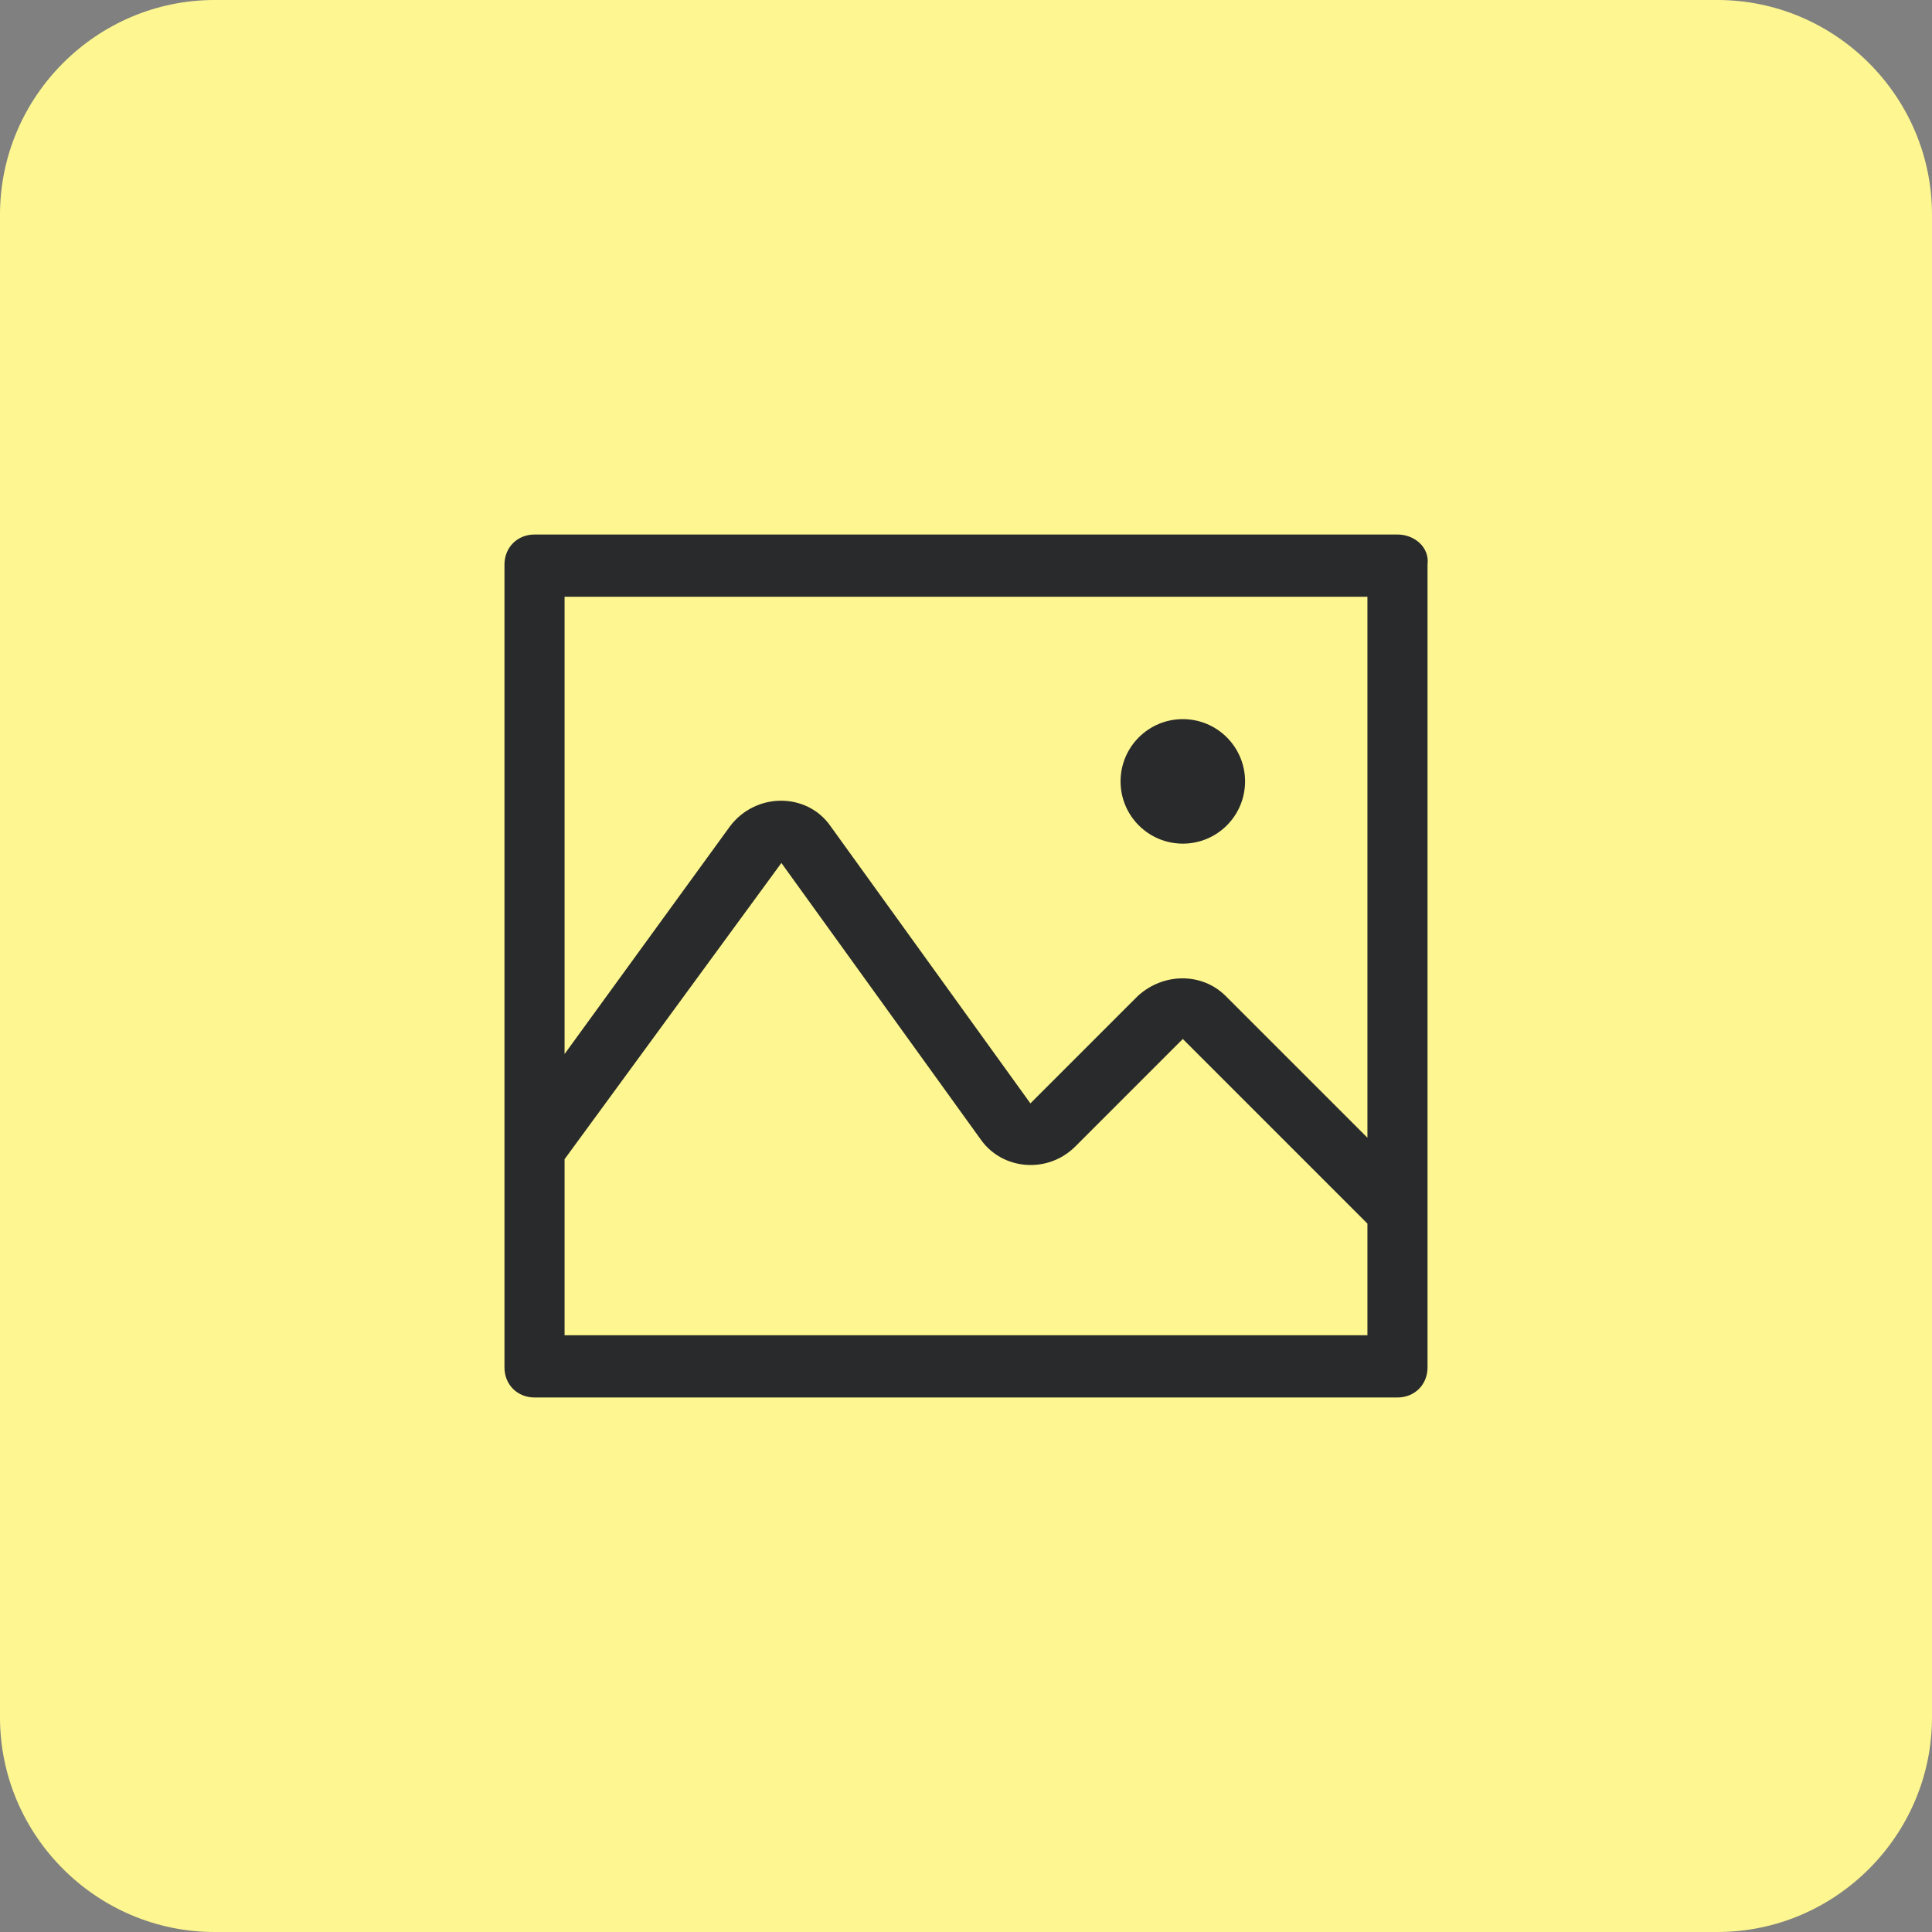
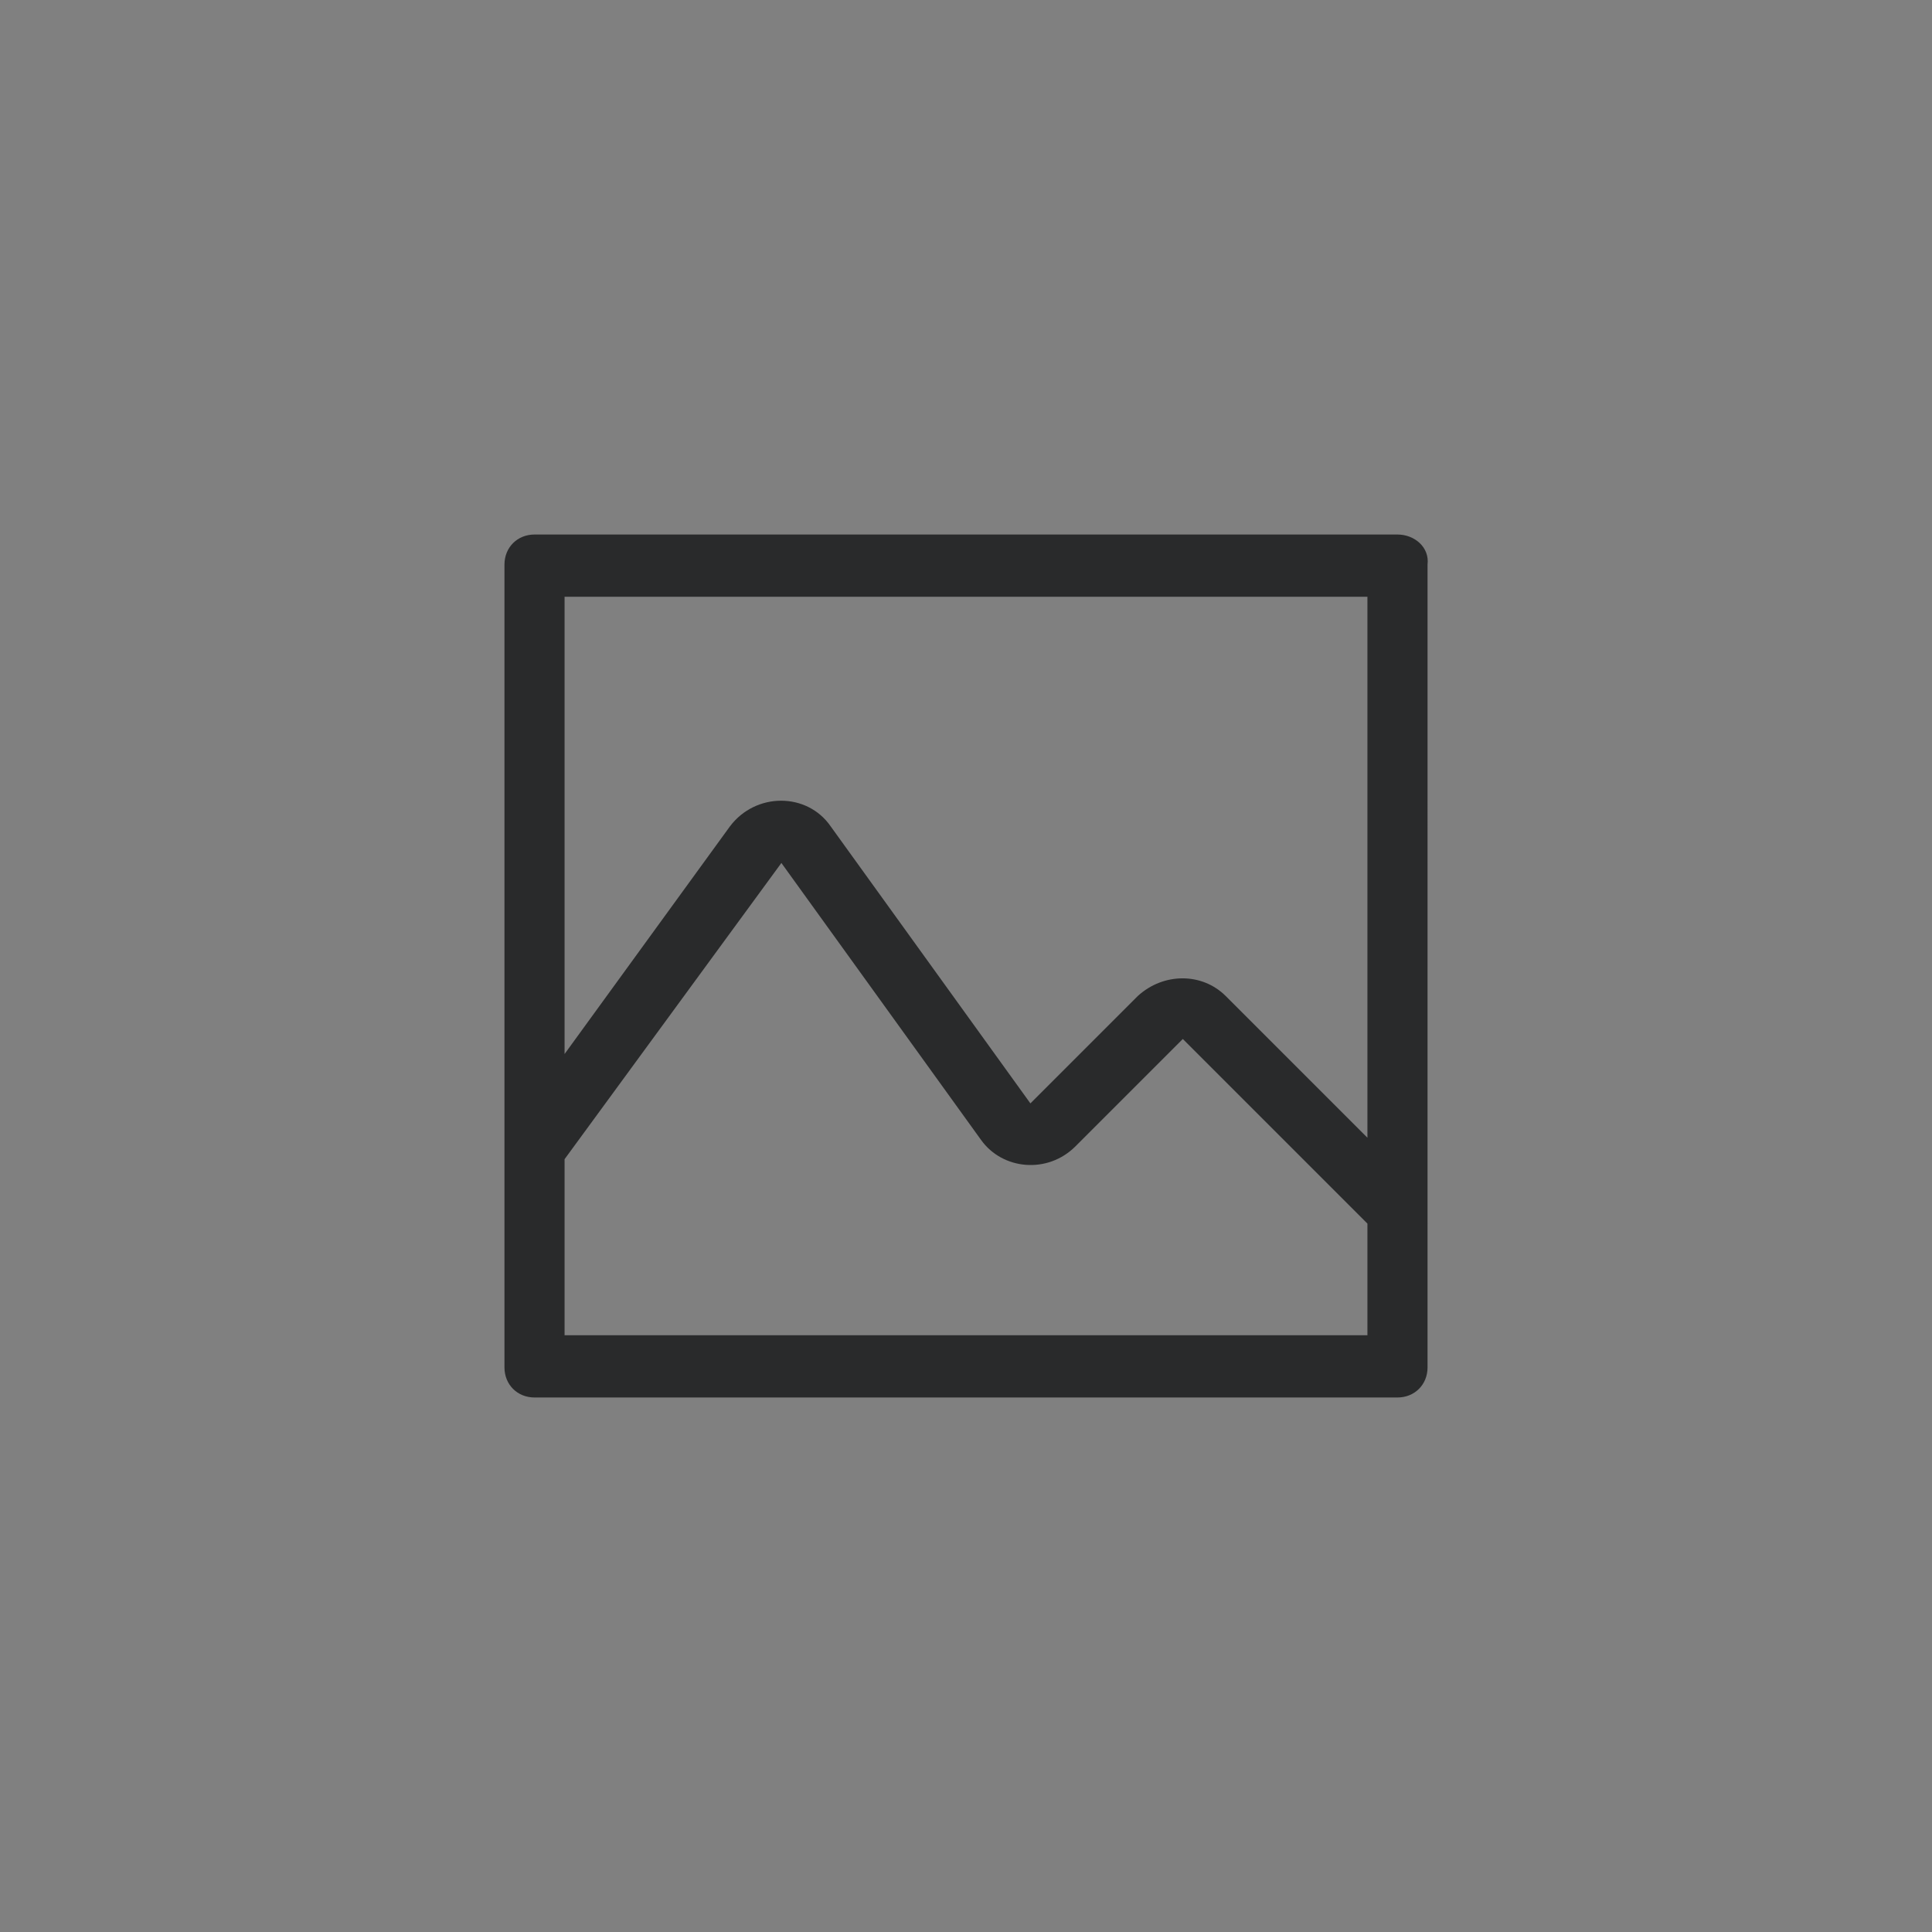
<svg xmlns="http://www.w3.org/2000/svg" version="1.1" id="Layer_1" x="0px" y="0px" viewBox="0 0 90 90" style="enable-background:new 0 0 90 90;" xml:space="preserve">
  <rect x="0" y="0" width="90" height="90" fill="#808080" stroke="none" />
  <style type="text/css">
	.st0{fill:#FEF791;}
	.st1{fill-rule:evenodd;clip-rule:evenodd;fill:#292A2B;}
</style>
-   <path class="st0" d="M10,0h70c5.5,0,10,4.5,10,10v70c0,5.5-4.5,10-10,10H10C4.5,90,0,85.5,0,80V10C0,4.5,4.5,0,10,0z" />
  <g>
-     <circle class="st1" cx="55.1" cy="36.4" r="2.9" />
    <path class="st1" d="M65.1,24.9H24.9c-0.8,0-1.4,0.6-1.4,1.4v37.4c0,0.8,0.6,1.4,1.4,1.4h1.4c0,0,0,0,0,0h37.4c0,0,0,0,0,0h1.4   c0.8,0,1.4-0.6,1.4-1.4V26.3C66.6,25.5,65.9,24.9,65.1,24.9z M63.7,62.2H26.3v-8.2l10.1-13.8l9.3,12.9c1,1.4,3.1,1.6,4.4,0.3l5-5   l8.6,8.6V62.2z M63.7,53l-6.6-6.6c-1.1-1.1-2.9-1.1-4.1,0l-5,5l-9.3-12.9c-1.1-1.6-3.5-1.6-4.7,0l-7.7,10.6V27.8h37.4V53z" />
  </g>
</svg>